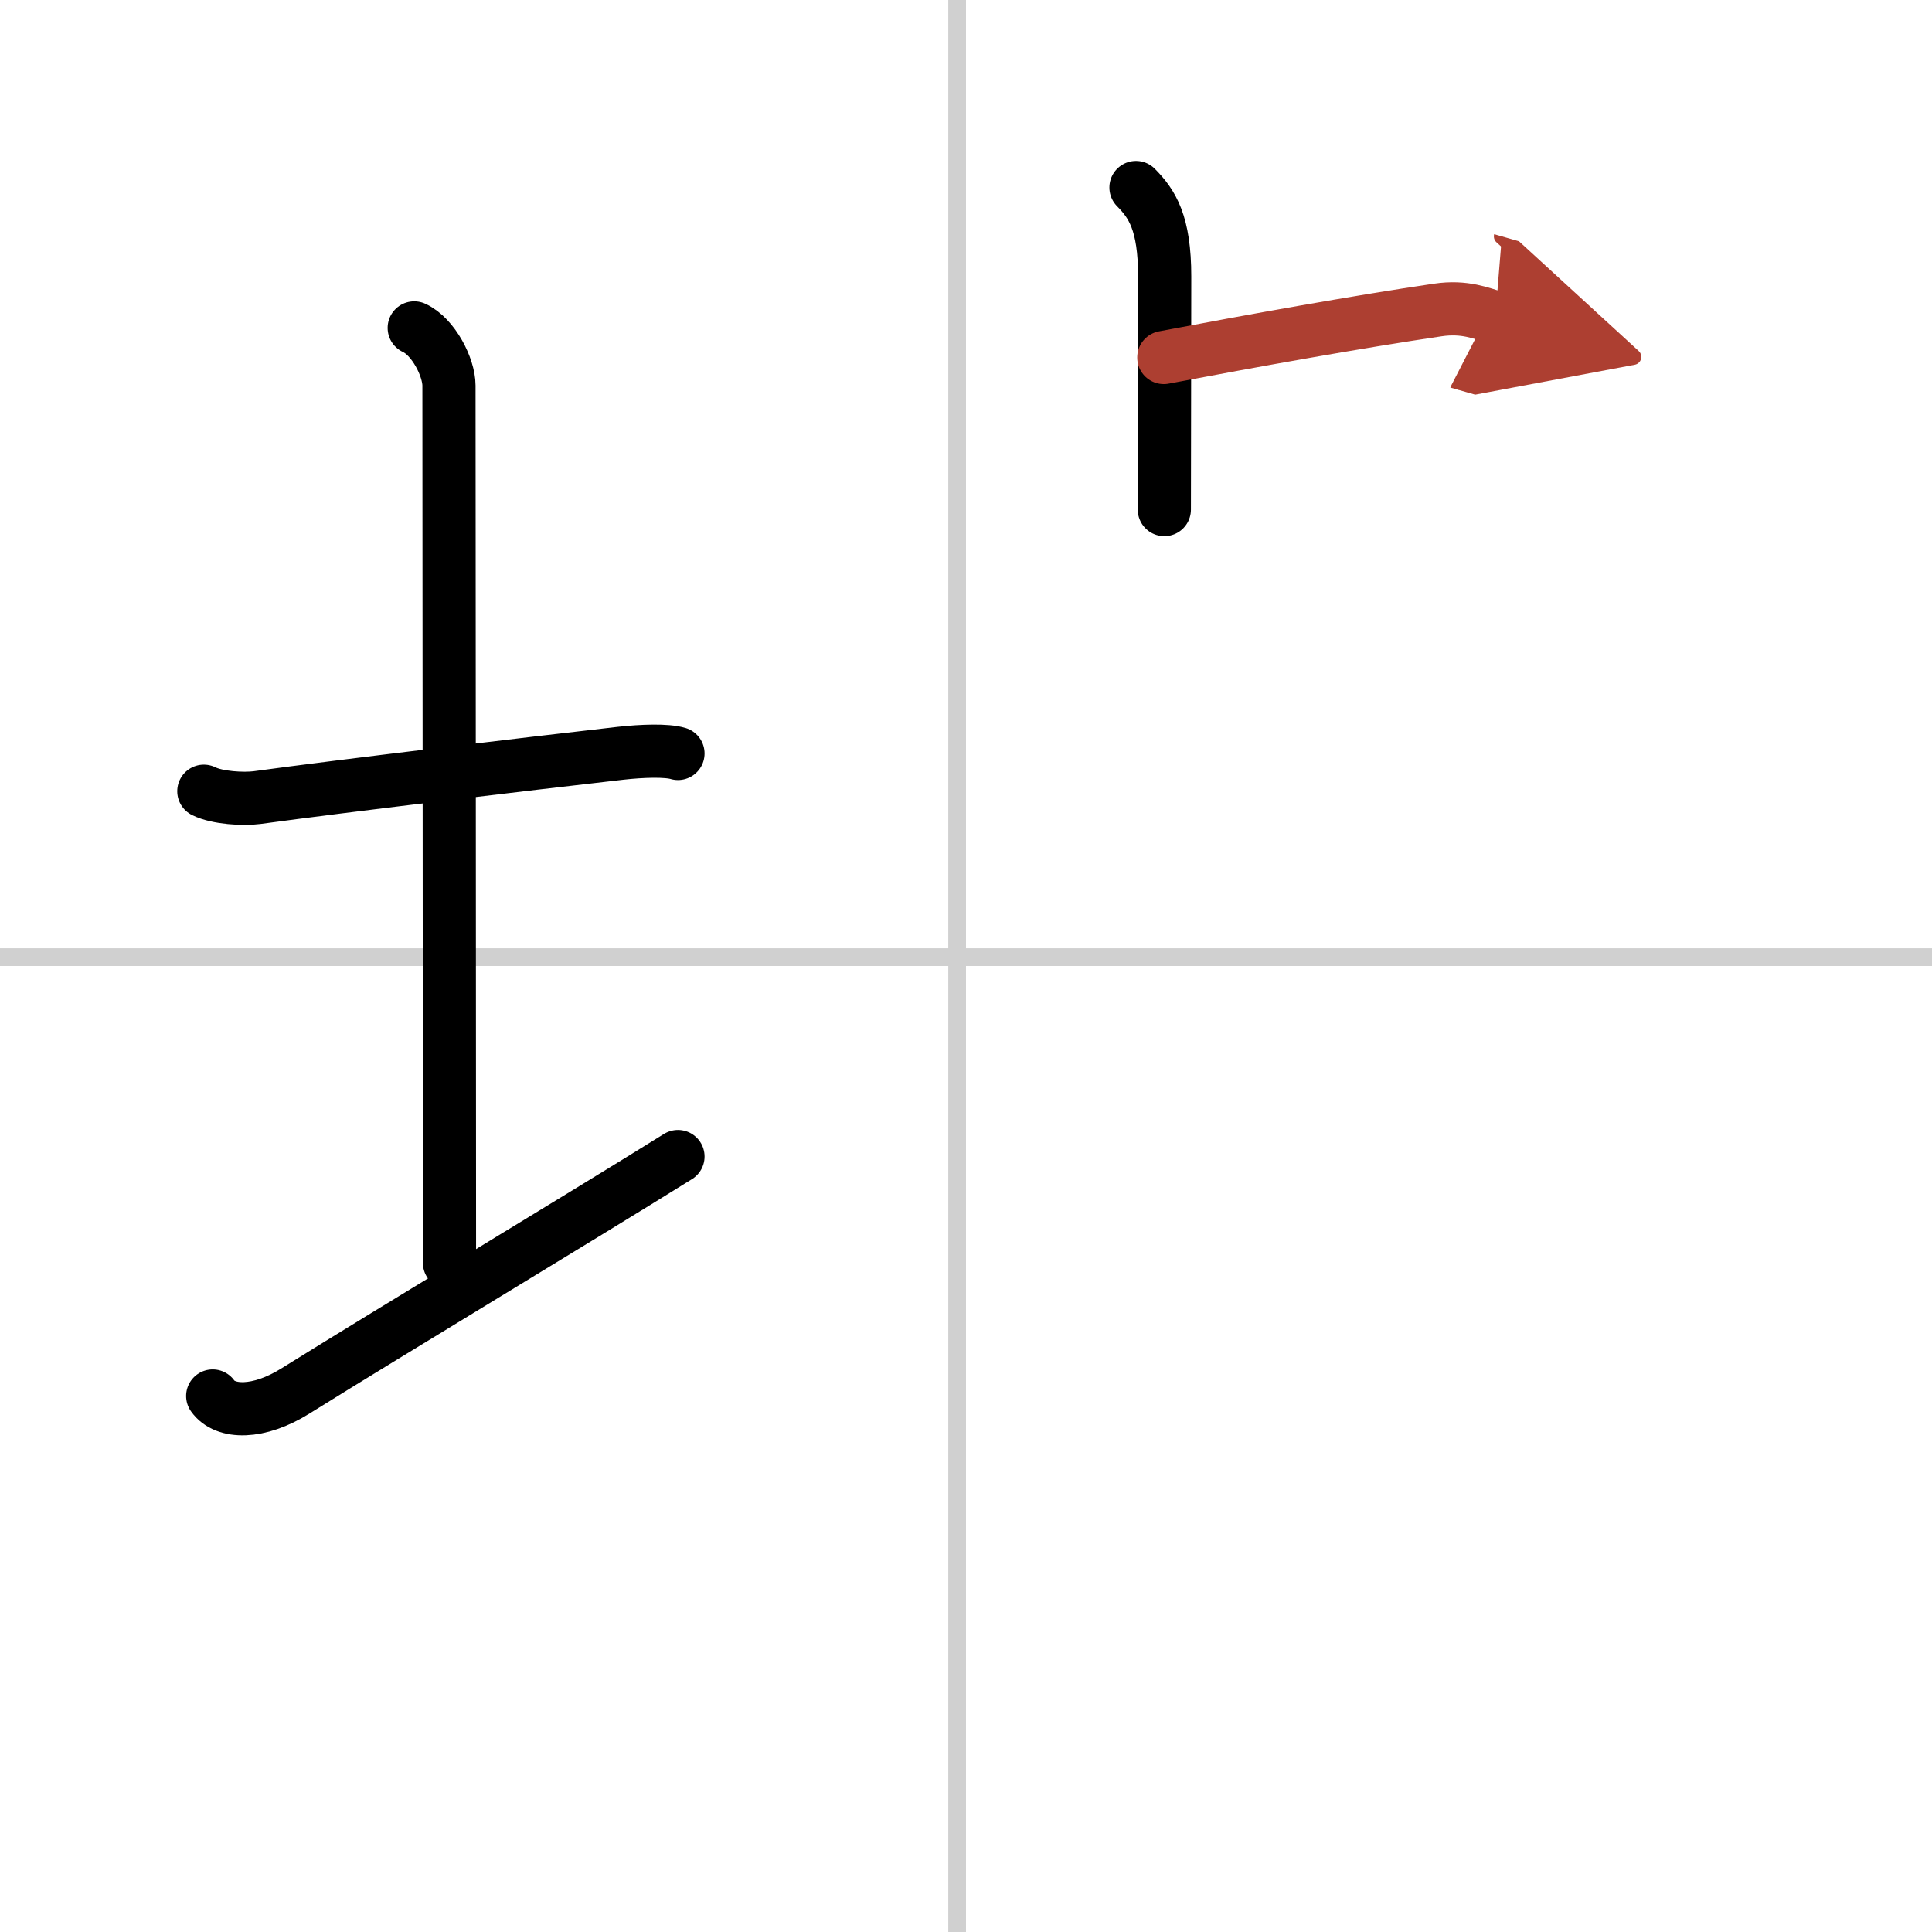
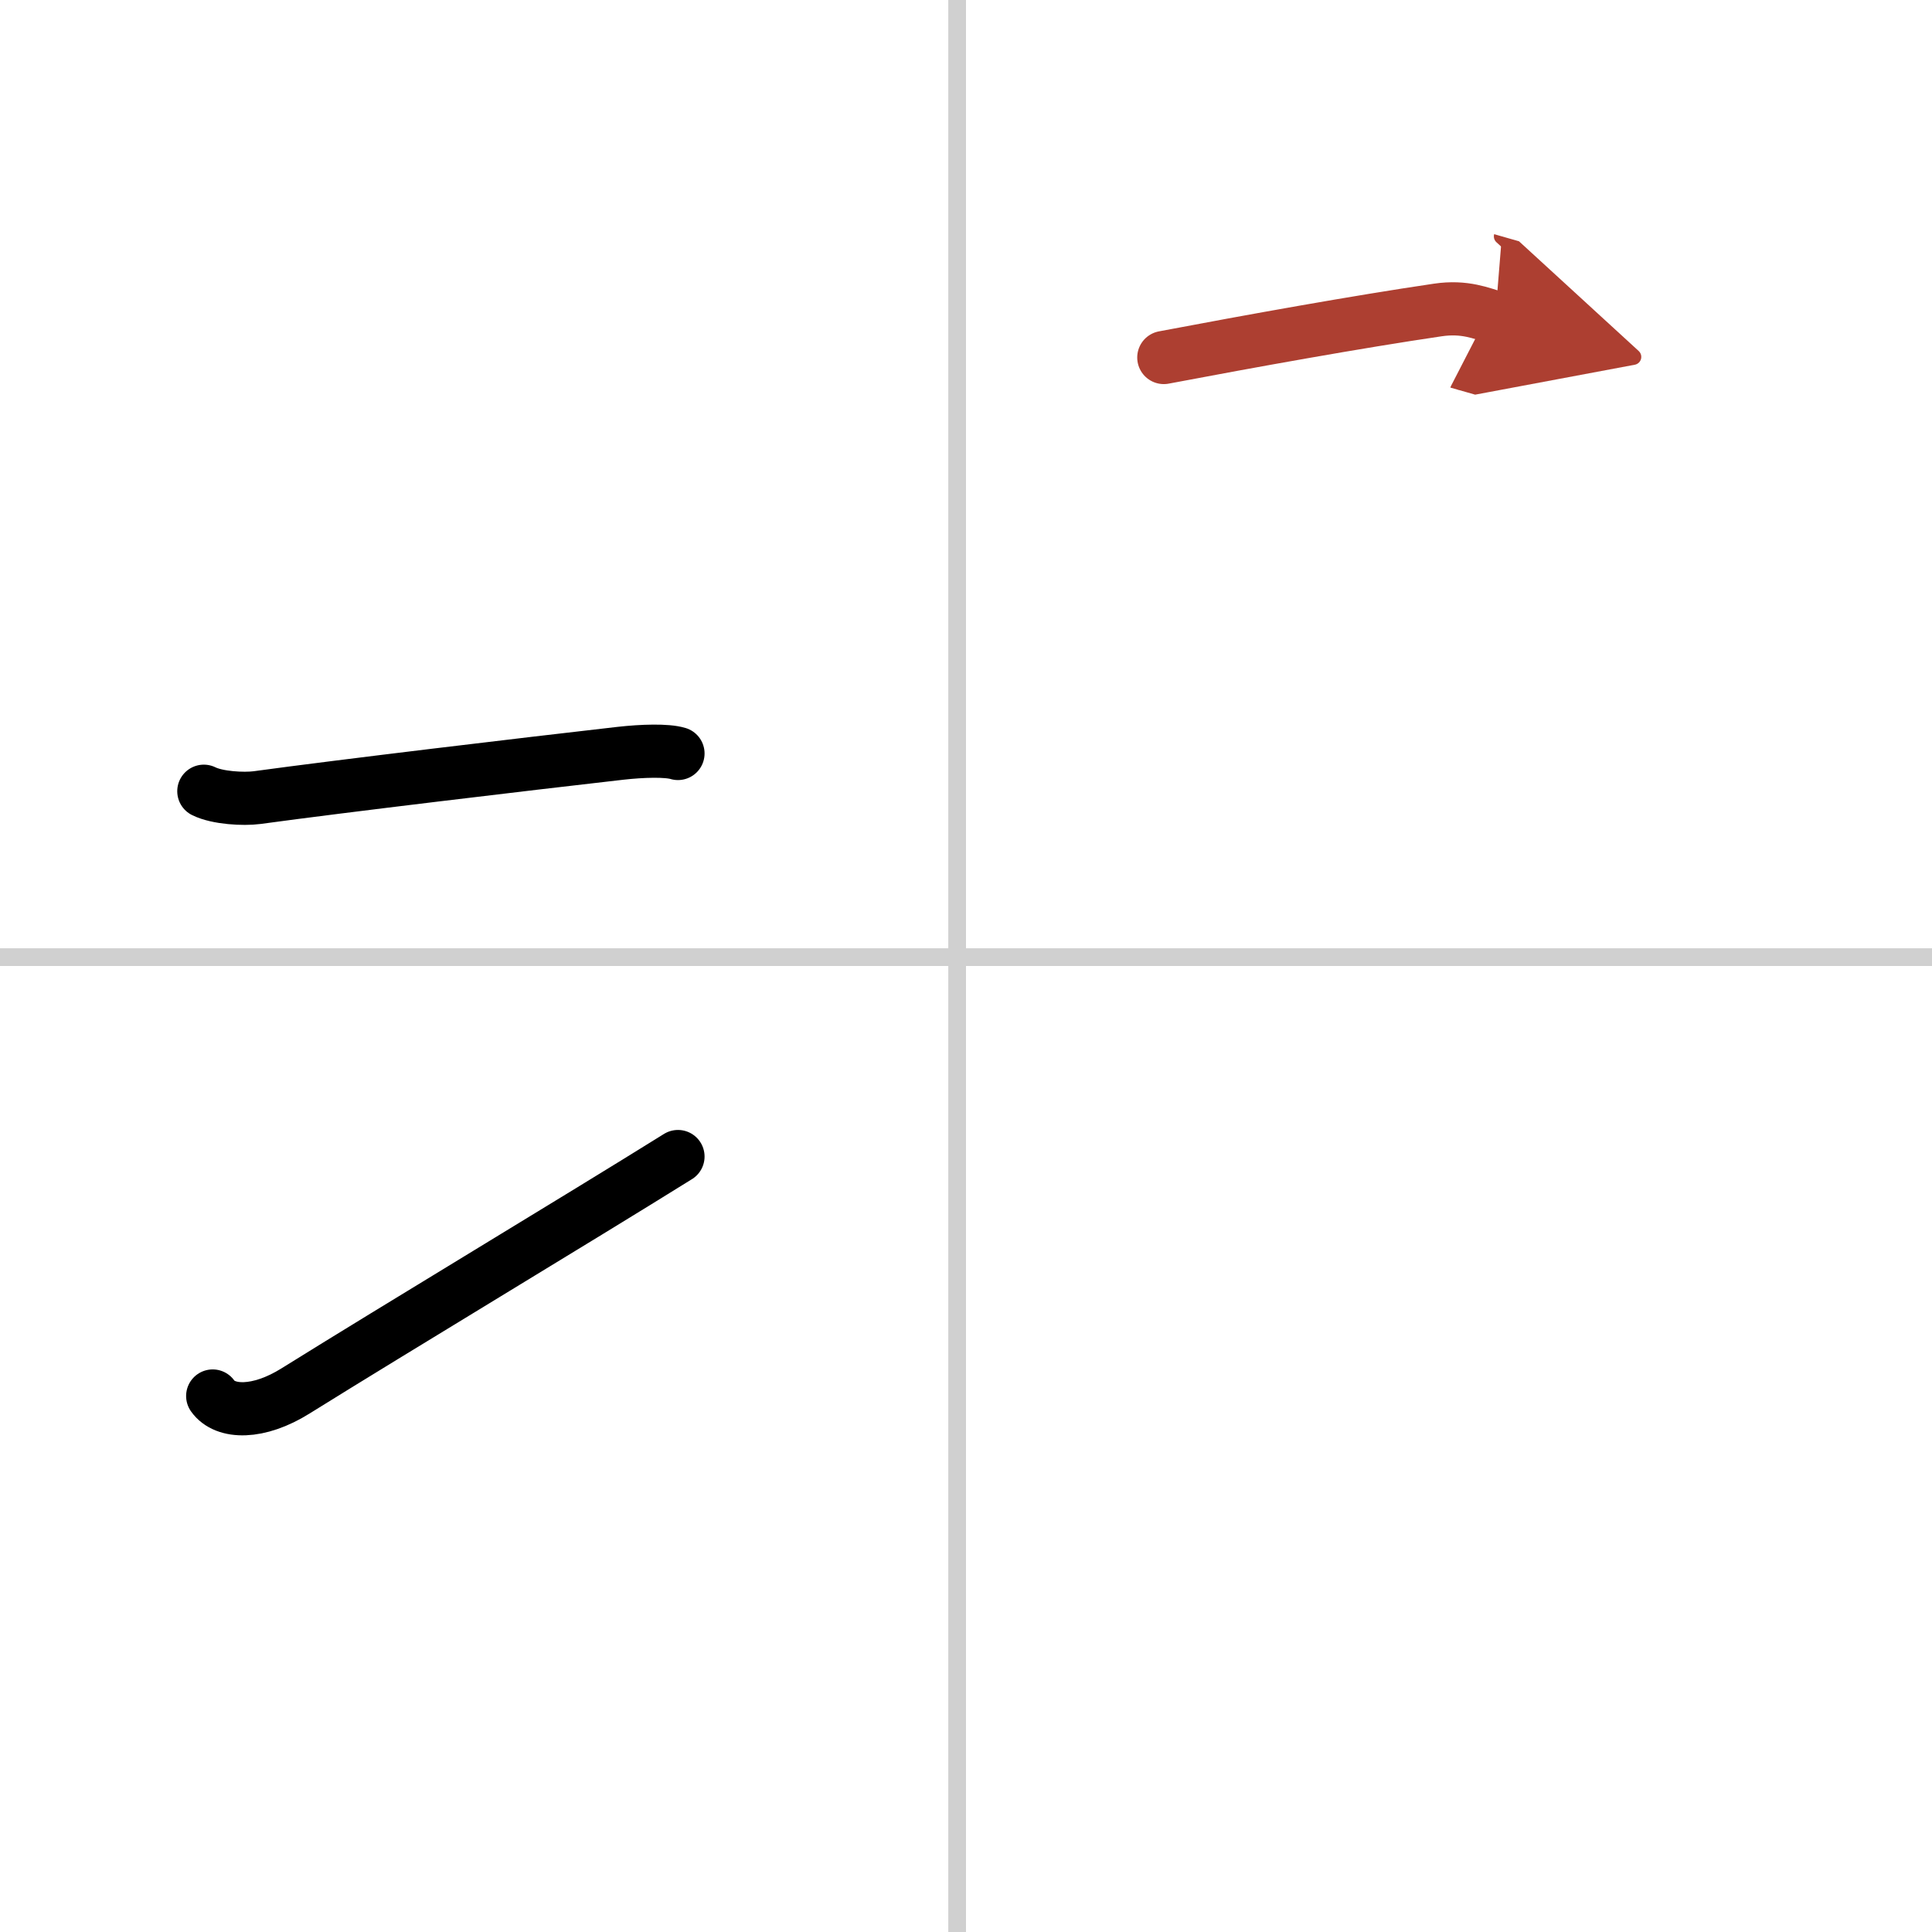
<svg xmlns="http://www.w3.org/2000/svg" width="400" height="400" viewBox="0 0 109 109">
  <defs>
    <marker id="a" markerWidth="4" orient="auto" refX="1" refY="5" viewBox="0 0 10 10">
      <polyline points="0 0 10 5 0 10 1 5" fill="#ad3f31" stroke="#ad3f31" />
    </marker>
  </defs>
  <g fill="none" stroke="#000" stroke-linecap="round" stroke-linejoin="round" stroke-width="3">
    <rect width="100%" height="100%" fill="#fff" stroke="#fff" />
    <line x1="54" x2="54" y2="109" stroke="#d0d0d0" stroke-width="1" />
    <line x2="109" y1="54" y2="54" stroke="#d0d0d0" stroke-width="1" />
    <path d="m11.5 44.64c0.76 0.38 2.24 0.46 3 0.36 4.82-0.66 15.15-1.89 20.5-2.5 1.25-0.14 2.62-0.18 3.25 0.01" />
-     <path d="m23.37 18.5c1.09 0.5 1.96 2.23 1.96 3.25 0 7.25 0.03 38.75 0.03 49.5" />
    <path d="m12 78.76c0.7 0.99 2.59 1.02 4.68-0.29 5.81-3.62 15.76-9.6 21.57-13.22" />
-     <path d="m64.09 10.58c0.91 0.92 1.62 1.99 1.62 5.02 0 5.9-0.02 8.19-0.02 13.15" />
    <path d="m65.66 20.17c4.91-0.93 10.9-2.01 15.45-2.68 1.54-0.23 2.48 0.2 3.25 0.42" marker-end="url(#a)" stroke="#ad3f31" />
  </g>
</svg>